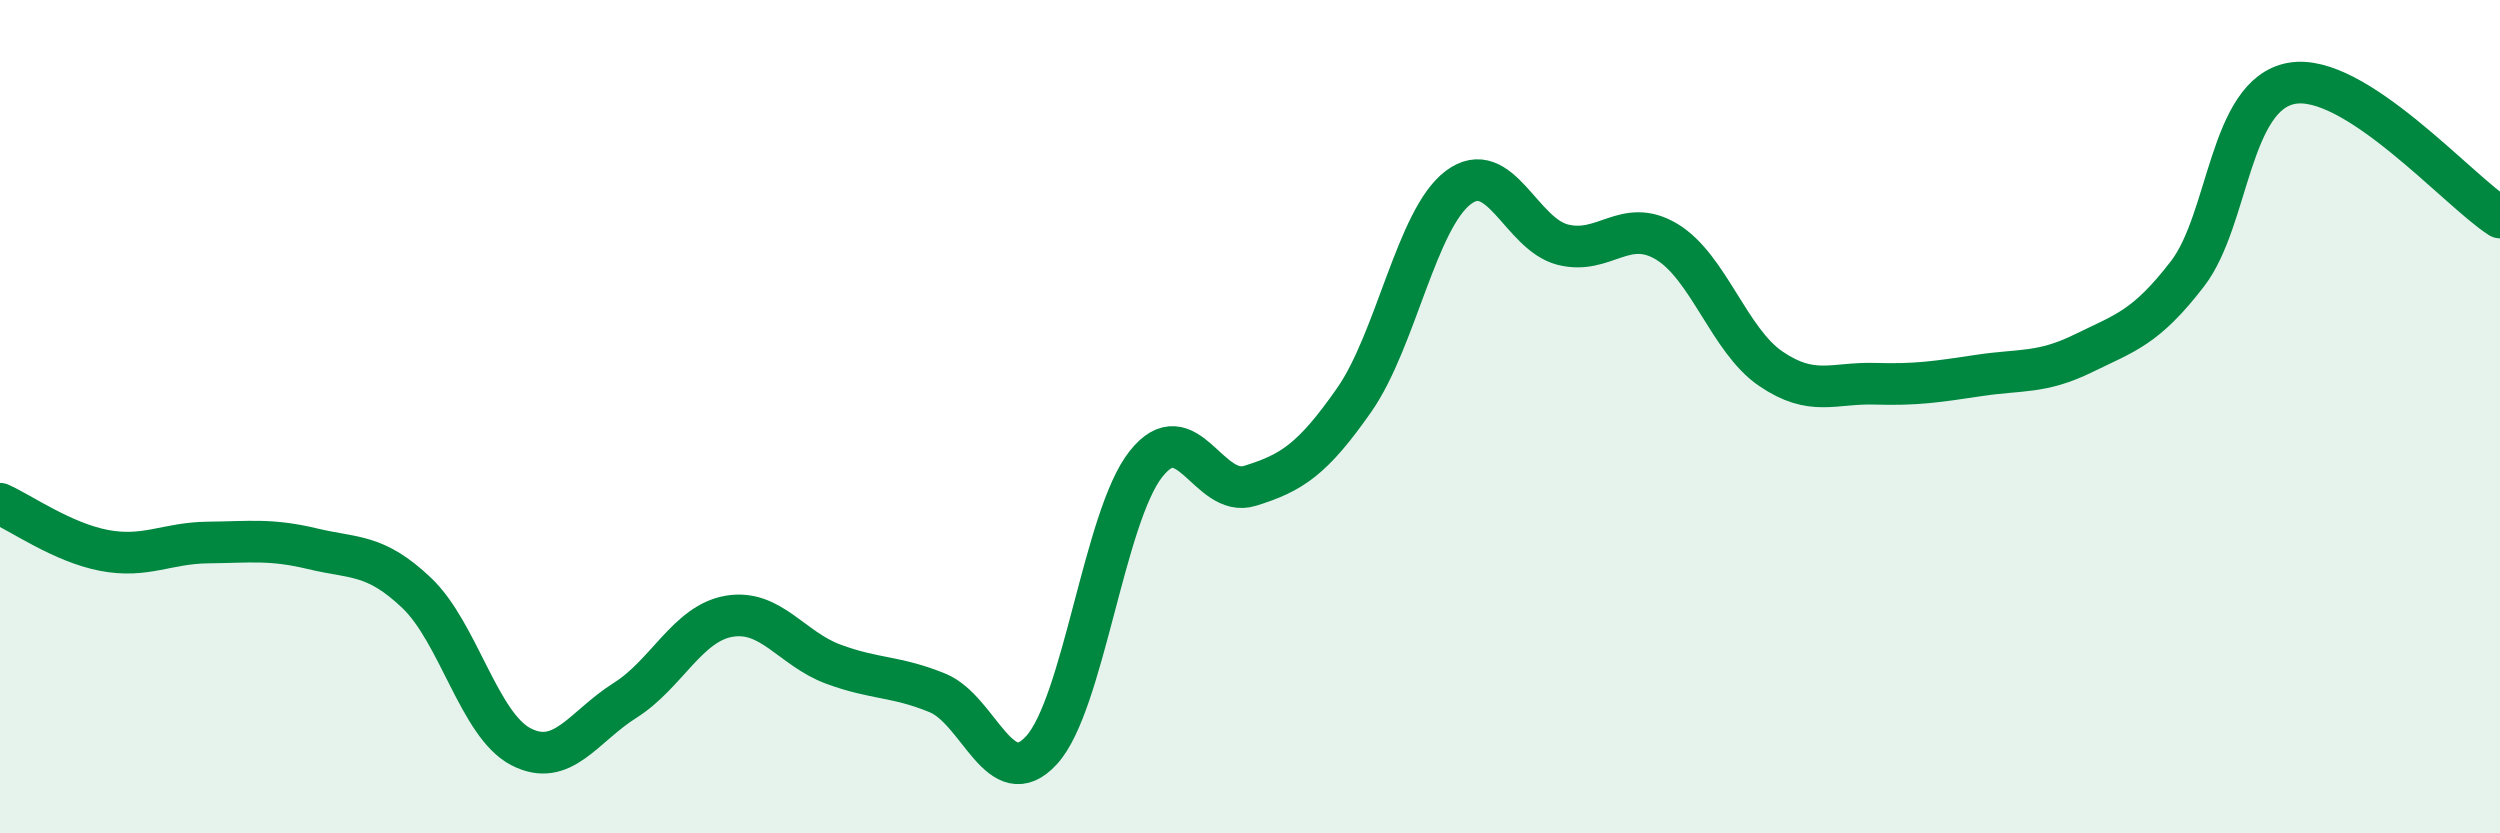
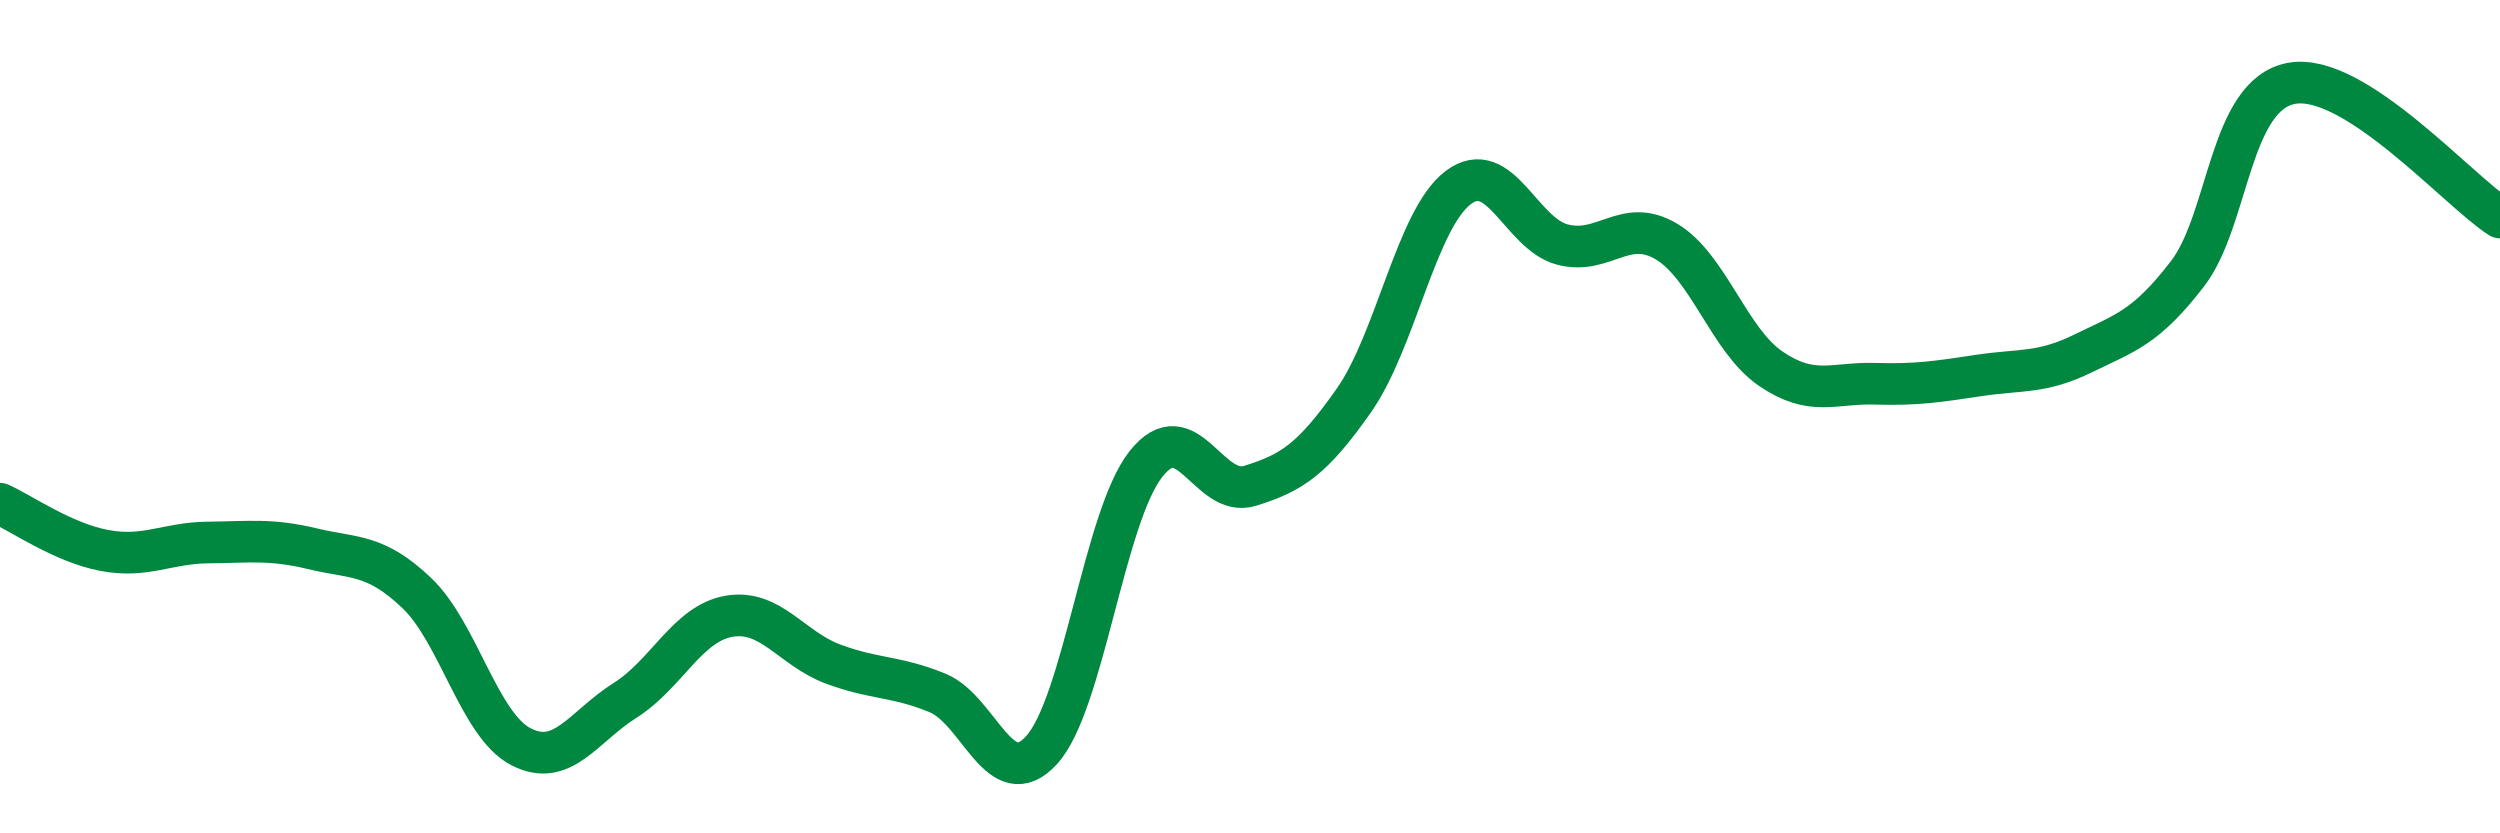
<svg xmlns="http://www.w3.org/2000/svg" width="60" height="20" viewBox="0 0 60 20">
-   <path d="M 0,12.09 C 0.5,12.31 1.5,13.02 2.5,13.21 C 3.5,13.4 4,13.03 5,13.02 C 6,13.01 6.5,12.93 7.5,13.17 C 8.5,13.41 9,13.28 10,14.23 C 11,15.18 11.5,17.4 12.5,17.92 C 13.5,18.44 14,17.44 15,16.81 C 16,16.18 16.5,14.96 17.5,14.79 C 18.5,14.62 19,15.57 20,15.94 C 21,16.31 21.5,16.22 22.5,16.63 C 23.5,17.04 24,19.1 25,18 C 26,16.9 26.5,12.41 27.5,11.14 C 28.5,9.87 29,11.97 30,11.66 C 31,11.35 31.5,11.03 32.5,9.6 C 33.5,8.17 34,5.25 35,4.5 C 36,3.75 36.5,5.61 37.5,5.87 C 38.5,6.13 39,5.2 40,5.8 C 41,6.4 41.5,8.17 42.5,8.85 C 43.5,9.53 44,9.18 45,9.21 C 46,9.24 46.5,9.16 47.5,9.01 C 48.5,8.86 49,8.97 50,8.48 C 51,7.99 51.5,7.87 52.5,6.57 C 53.5,5.27 53.5,2.27 55,2 C 56.5,1.73 59,4.58 60,5.22L60 20L0 20Z" fill="#008740" opacity="0.1" stroke-linecap="round" stroke-linejoin="round" />
  <path d="M 0,12.09 C 0.5,12.31 1.5,13.02 2.5,13.21 C 3.5,13.4 4,13.03 5,13.02 C 6,13.01 6.5,12.93 7.5,13.17 C 8.5,13.41 9,13.28 10,14.23 C 11,15.18 11.5,17.4 12.5,17.92 C 13.5,18.44 14,17.44 15,16.81 C 16,16.18 16.5,14.96 17.5,14.79 C 18.5,14.62 19,15.57 20,15.94 C 21,16.31 21.5,16.22 22.5,16.63 C 23.5,17.04 24,19.1 25,18 C 26,16.9 26.5,12.41 27.5,11.14 C 28.5,9.87 29,11.97 30,11.66 C 31,11.35 31.5,11.03 32.5,9.6 C 33.5,8.17 34,5.25 35,4.5 C 36,3.75 36.5,5.61 37.5,5.87 C 38.5,6.13 39,5.2 40,5.8 C 41,6.4 41.5,8.17 42.5,8.85 C 43.5,9.53 44,9.18 45,9.21 C 46,9.24 46.5,9.16 47.5,9.01 C 48.5,8.86 49,8.97 50,8.48 C 51,7.99 51.5,7.87 52.5,6.57 C 53.5,5.27 53.5,2.27 55,2 C 56.5,1.73 59,4.58 60,5.22" stroke="#008740" stroke-width="1" fill="none" stroke-linecap="round" stroke-linejoin="round" />
</svg>